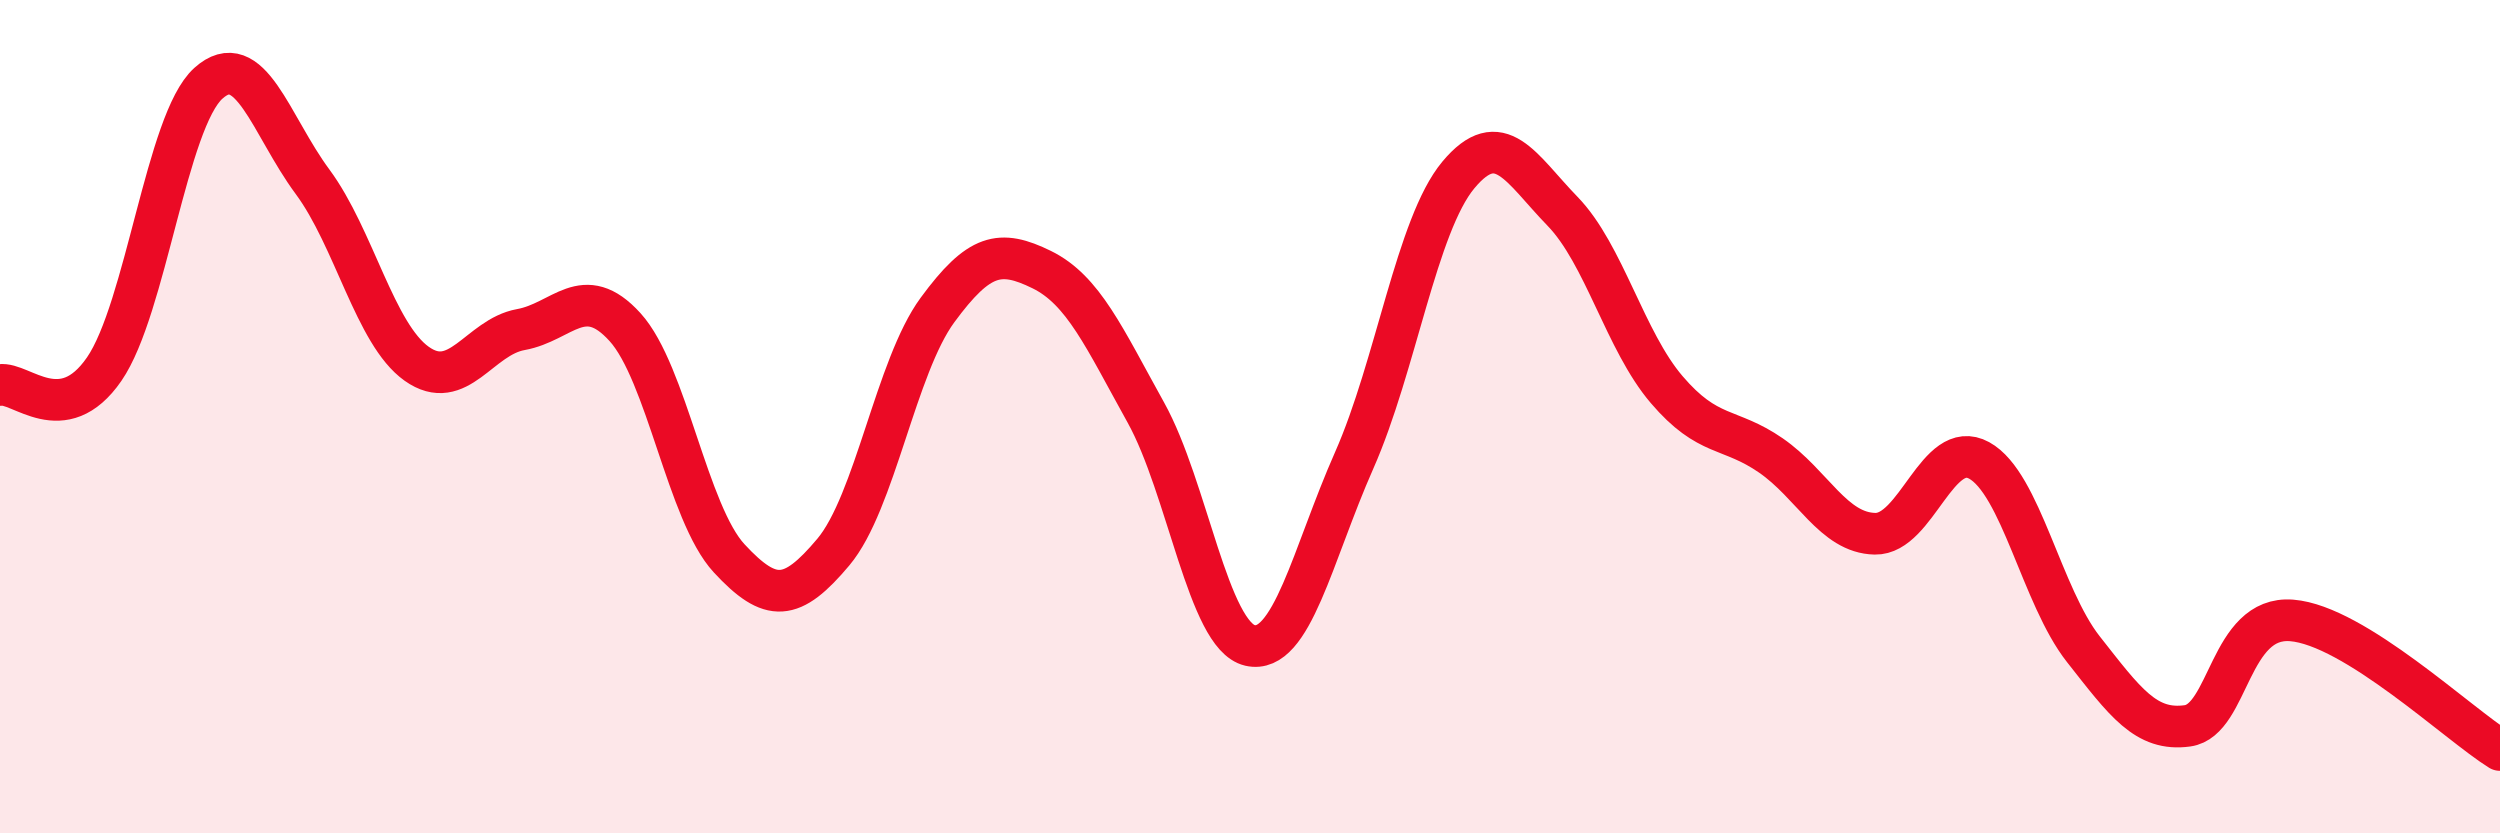
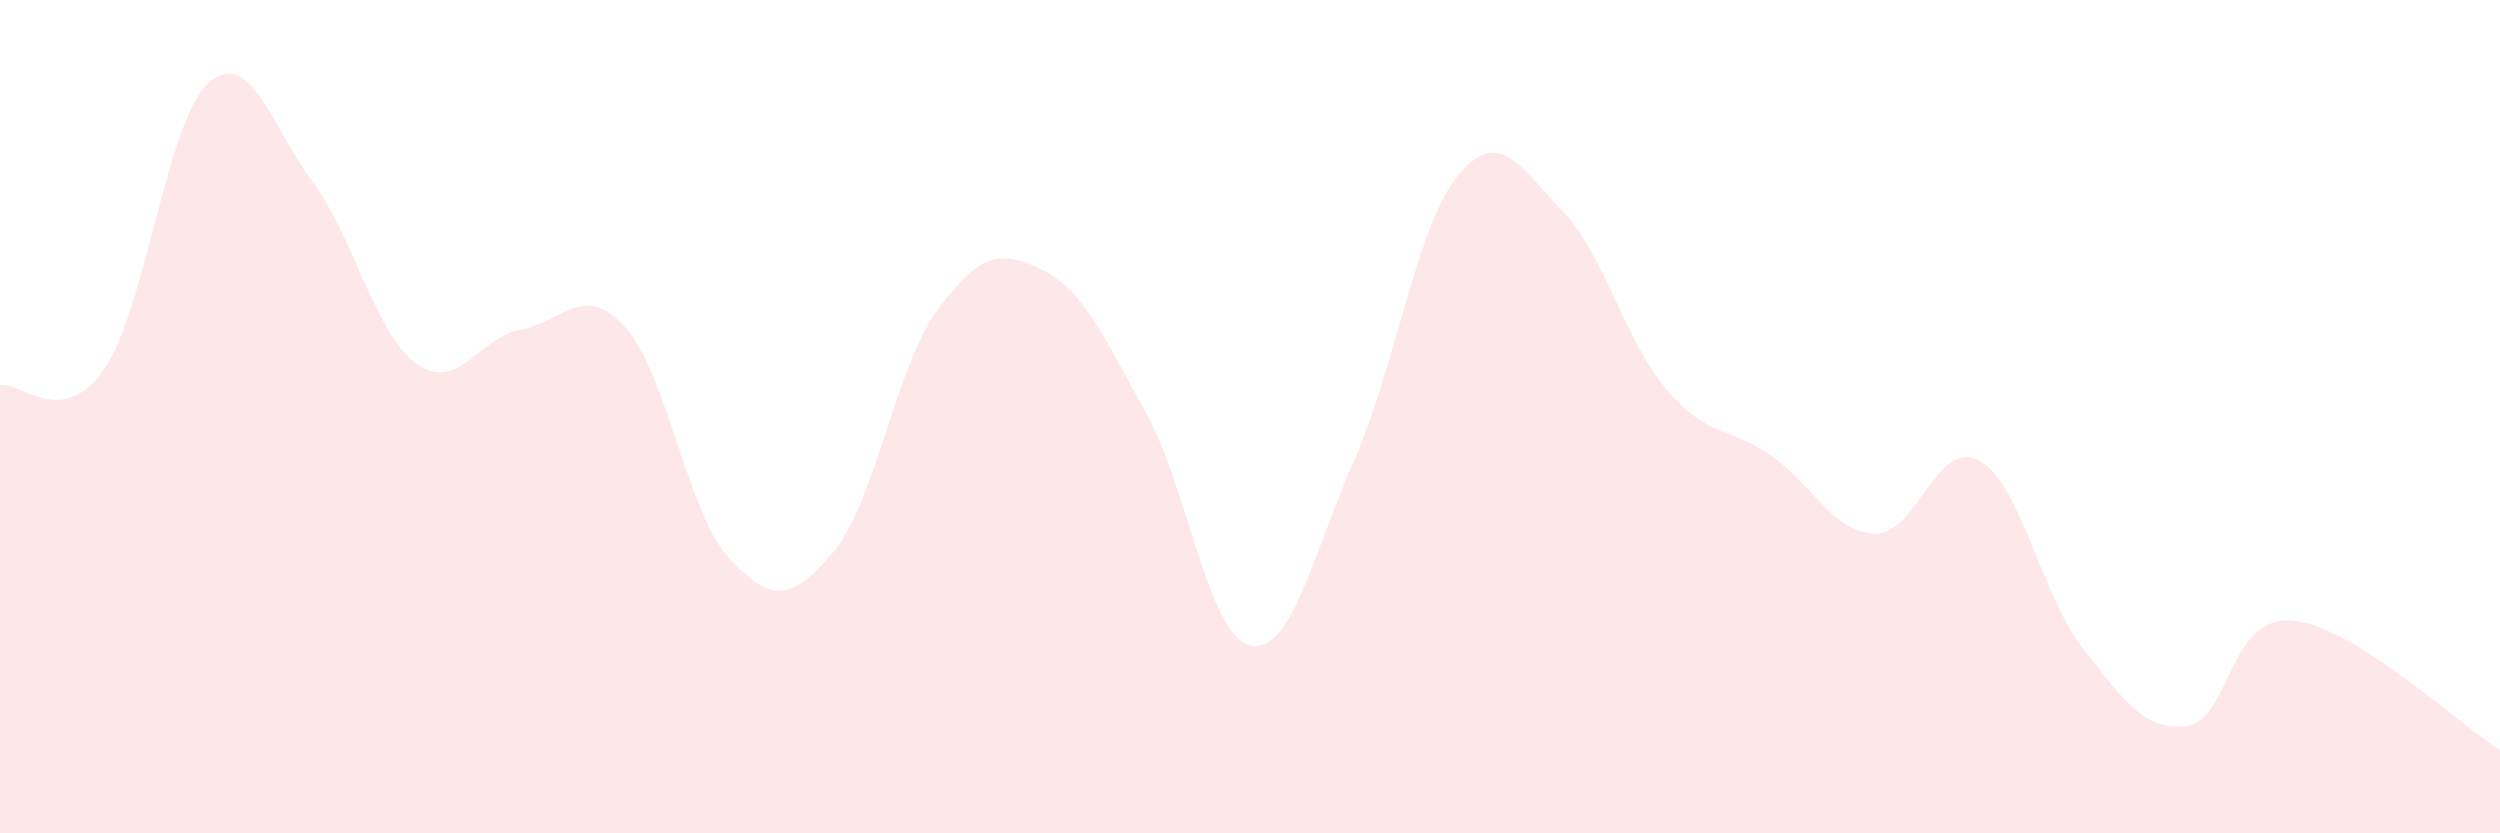
<svg xmlns="http://www.w3.org/2000/svg" width="60" height="20" viewBox="0 0 60 20">
  <path d="M 0,9.24 C 0.5,9.16 1.5,10.31 2.5,8.86 C 3.5,7.41 4,2.9 5,2 C 6,1.1 6.5,3.01 7.5,4.36 C 8.5,5.71 9,8.02 10,8.73 C 11,9.44 11.5,8.09 12.5,7.91 C 13.5,7.73 14,6.75 15,7.85 C 16,8.95 16.5,12.32 17.5,13.4 C 18.5,14.48 19,14.44 20,13.25 C 21,12.06 21.5,8.8 22.5,7.44 C 23.5,6.08 24,5.98 25,6.47 C 26,6.96 26.5,8.1 27.5,9.9 C 28.5,11.7 29,15.26 30,15.49 C 31,15.72 31.5,13.31 32.5,11.05 C 33.5,8.79 34,5.4 35,4.2 C 36,3 36.5,4.04 37.5,5.07 C 38.5,6.1 39,8.18 40,9.35 C 41,10.52 41.5,10.24 42.5,10.93 C 43.5,11.62 44,12.79 45,12.81 C 46,12.83 46.5,10.5 47.5,11.05 C 48.5,11.6 49,14.31 50,15.58 C 51,16.85 51.5,17.56 52.5,17.42 C 53.5,17.28 53.5,14.77 55,14.89 C 56.5,15.01 59,17.38 60,18L60 20L0 20Z" fill="#EB0A25" opacity="0.1" stroke-linecap="round" stroke-linejoin="round" />
-   <path d="M 0,9.24 C 0.5,9.16 1.5,10.31 2.5,8.86 C 3.5,7.41 4,2.9 5,2 C 6,1.1 6.5,3.01 7.5,4.36 C 8.5,5.71 9,8.02 10,8.73 C 11,9.44 11.5,8.09 12.5,7.91 C 13.5,7.73 14,6.75 15,7.85 C 16,8.95 16.5,12.32 17.5,13.4 C 18.5,14.48 19,14.44 20,13.25 C 21,12.06 21.5,8.8 22.5,7.44 C 23.5,6.08 24,5.98 25,6.47 C 26,6.96 26.5,8.1 27.5,9.9 C 28.5,11.7 29,15.26 30,15.49 C 31,15.72 31.5,13.31 32.5,11.05 C 33.5,8.79 34,5.4 35,4.2 C 36,3 36.5,4.04 37.5,5.07 C 38.5,6.1 39,8.18 40,9.35 C 41,10.52 41.5,10.24 42.5,10.93 C 43.5,11.62 44,12.79 45,12.81 C 46,12.83 46.5,10.5 47.5,11.05 C 48.5,11.6 49,14.31 50,15.58 C 51,16.85 51.5,17.56 52.5,17.42 C 53.5,17.28 53.5,14.77 55,14.89 C 56.5,15.01 59,17.38 60,18" stroke="#EB0A25" stroke-width="1" fill="none" stroke-linecap="round" stroke-linejoin="round" />
</svg>